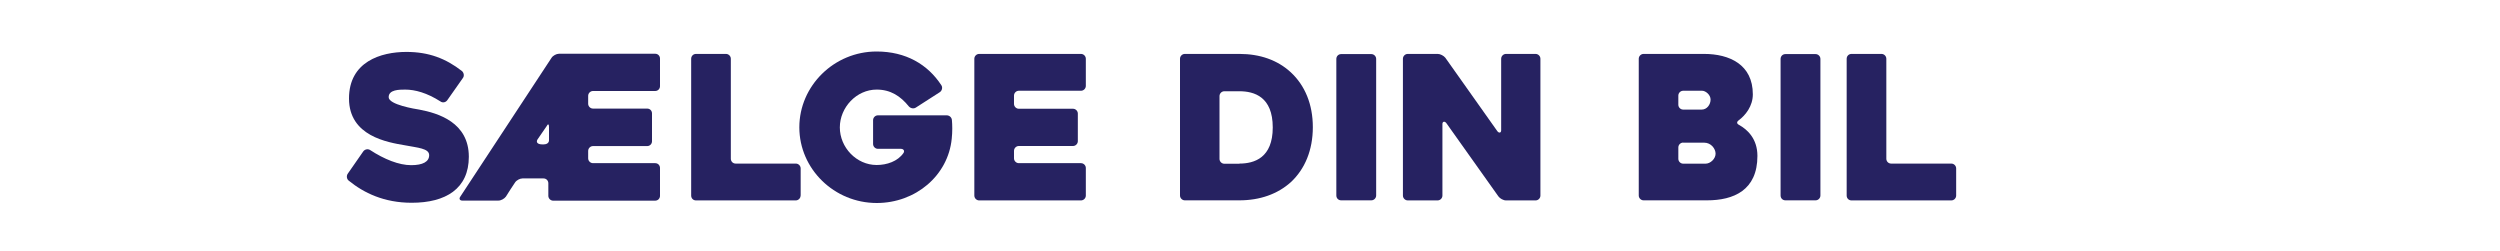
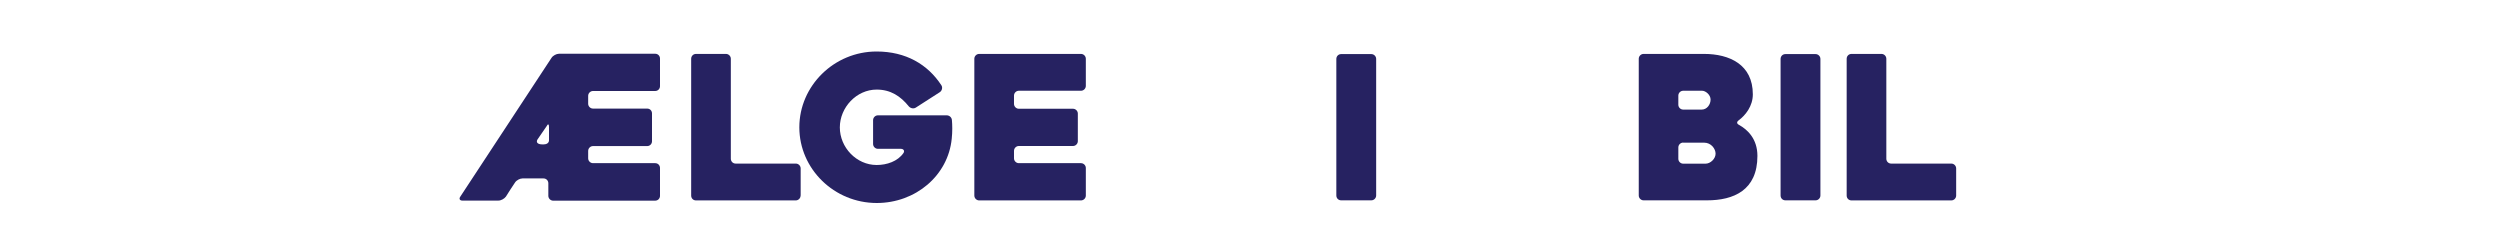
<svg xmlns="http://www.w3.org/2000/svg" version="1.1" id="Layer_1" x="0px" y="0px" viewBox="0 0 300 30.13" style="enable-background:new 0 0 300 30.13;" xml:space="preserve">
  <style type="text/css">
	.st0{fill:#262261;}
	.st1{fill:#CCCCCC;}
	.st2{fill:none;stroke:#262261;stroke-width:2;stroke-miterlimit:10;}
</style>
  <g>
    <g>
-       <path class="st0" d="M49.34,19.82c1.39,0,2.16-0.41,2.16-1.2c0-0.82-1.39-0.89-2.88-1.18c-2.11-0.36-6.74-1.1-6.74-5.62    c0-4.42,3.82-5.59,6.89-5.59c2.69,0,4.73,0.79,6.67,2.3c0.24,0.22,0.29,0.6,0.1,0.84l-1.87,2.66c-0.19,0.26-0.55,0.34-0.82,0.14    c-1.61-1.03-3.05-1.42-4.22-1.42c-0.72,0-1.99,0-1.99,0.91c0,0.91,3.22,1.42,3.67,1.49c2.28,0.43,5.95,1.54,5.95,5.66    c0,3.84-2.78,5.52-6.86,5.52c-3.31,0-5.74-1.18-7.56-2.66c-0.24-0.19-0.29-0.58-0.1-0.84l1.85-2.66c0.19-0.26,0.55-0.34,0.82-0.17    C46.12,19.12,47.88,19.82,49.34,19.82z" />
      <path class="st0" d="M70.58,12.45c0,0.31,0.26,0.58,0.58,0.58h6.5c0.34,0,0.58,0.26,0.58,0.58v3.34c0,0.31-0.24,0.58-0.58,0.58    h-6.5c-0.31,0-0.58,0.26-0.58,0.58v0.89c0,0.31,0.26,0.58,0.58,0.58h7.46c0.34,0,0.58,0.26,0.58,0.58v3.34    c0,0.31-0.24,0.58-0.58,0.58H66.38c-0.31,0-0.58-0.26-0.58-0.58v-1.51c0-0.31-0.24-0.58-0.58-0.58h-2.52    c-0.31,0-0.72,0.22-0.89,0.48c-0.36,0.55-0.77,1.15-1.1,1.7c-0.19,0.26-0.58,0.48-0.91,0.48h-4.32c-0.31,0-0.43-0.22-0.24-0.48    L66.19,6.93c0.17-0.26,0.58-0.48,0.89-0.48h11.54c0.34,0,0.58,0.26,0.58,0.58v3.31c0,0.31-0.24,0.58-0.58,0.58h-7.46    c-0.31,0-0.58,0.26-0.58,0.58V12.45z M64.49,16.75c-0.17,0.31-0.02,0.58,0.62,0.58h0.12c0.36,0,0.65-0.17,0.65-0.5v-1.61    c0-0.36-0.14-0.38-0.29-0.07L64.49,16.75z" />
      <path class="st0" d="M96.07,23.47c0,0.31-0.26,0.58-0.58,0.58H83.52c-0.34,0-0.58-0.26-0.58-0.58V7.05c0-0.31,0.24-0.58,0.58-0.58    h3.6c0.31,0,0.58,0.26,0.58,0.58v12c0,0.31,0.24,0.58,0.58,0.58h7.22c0.31,0,0.58,0.26,0.58,0.58V23.47z" />
      <path class="st0" d="M95.92,15.28c0-4.99,4.18-9.1,9.27-9.1c3.5,0,6.14,1.54,7.78,4.06c0.17,0.26,0.07,0.65-0.19,0.82l-2.88,1.85    c-0.26,0.17-0.62,0.1-0.84-0.14c-0.98-1.22-2.18-2.02-3.86-2.02c-2.42,0-4.42,2.14-4.42,4.54s1.99,4.51,4.42,4.51    c1.22,0,2.52-0.43,3.22-1.44c0.17-0.26,0-0.5-0.31-0.5h-2.76c-0.31,0-0.58-0.26-0.58-0.58v-2.86c0-0.31,0.26-0.58,0.58-0.58h8.26    c0.31,0,0.6,0.24,0.62,0.58c0.05,0.53,0.07,1.39-0.02,2.21c-0.43,4.44-4.34,7.73-9,7.73C100.1,24.36,95.92,20.27,95.92,15.28z" />
      <path class="st0" d="M121.68,12.47c0,0.31,0.26,0.58,0.58,0.58h6.5c0.31,0,0.58,0.26,0.58,0.58v3.31c0,0.31-0.26,0.58-0.58,0.58    h-6.5c-0.31,0-0.58,0.26-0.58,0.58V19c0,0.31,0.26,0.58,0.58,0.58h7.46c0.31,0,0.58,0.26,0.58,0.58v3.31    c0,0.31-0.26,0.58-0.58,0.58H117.5c-0.31,0-0.58-0.26-0.58-0.58V7.05c0-0.31,0.26-0.58,0.58-0.58h12.22    c0.31,0,0.58,0.26,0.58,0.58v3.26c0,0.31-0.26,0.58-0.58,0.58h-7.46c-0.31,0-0.58,0.26-0.58,0.58V12.47z" />
-       <path class="st0" d="M141.6,7.05c0-0.31,0.26-0.58,0.58-0.58h6.55c2.47,0,4.58,0.74,6.17,2.21c1.7,1.58,2.64,3.84,2.64,6.58    s-0.94,5.02-2.64,6.6c-1.58,1.42-3.7,2.18-6.17,2.18h-6.55c-0.31,0-0.58-0.26-0.58-0.58V7.05z M148.72,19.63    c1.82,0,4.01-0.7,4.01-4.34c0-3.67-2.21-4.34-4.01-4.34h-1.8c-0.31,0-0.58,0.26-0.58,0.58v7.54c0,0.31,0.26,0.58,0.58,0.58H148.72    z" />
      <path class="st0" d="M160.94,24.04c-0.34,0-0.58-0.26-0.58-0.58V7.07c0-0.31,0.24-0.58,0.58-0.58h3.62c0.31,0,0.58,0.26,0.58,0.58    v16.39c0,0.31-0.26,0.58-0.58,0.58H160.94z" />
-       <path class="st0" d="M184.85,23.47c0,0.31-0.26,0.58-0.58,0.58h-3.55c-0.31,0-0.72-0.22-0.91-0.48l-6.26-8.81    c-0.19-0.24-0.46-0.19-0.46,0.12v8.59c0,0.31-0.26,0.58-0.58,0.58h-3.58c-0.31,0-0.58-0.26-0.58-0.58V7.05    c0-0.31,0.26-0.58,0.58-0.58h3.6c0.31,0,0.72,0.22,0.91,0.46l6.24,8.81c0.19,0.26,0.46,0.22,0.46-0.1V7.05    c0-0.31,0.26-0.58,0.58-0.58h3.55c0.31,0,0.58,0.26,0.58,0.58V23.47z" />
      <path class="st0" d="M210.89,18.71c0,4.13-2.86,5.33-6.05,5.33h-7.61c-0.31,0-0.58-0.26-0.58-0.58V7.05    c0-0.31,0.26-0.58,0.58-0.58h7.25c3.05,0,5.86,1.27,5.86,4.85c0,1.42-0.89,2.52-1.7,3.12c-0.26,0.19-0.24,0.41,0.05,0.55    C209.69,15.55,210.89,16.65,210.89,18.71z M204.21,13.15c0.62,0,1.06-0.6,1.06-1.2c0-0.58-0.6-1.06-1.01-1.06h-2.28    c-0.31,0-0.58,0.26-0.58,0.58v1.1c0,0.31,0.26,0.58,0.58,0.58H204.21z M201.98,17.11c-0.31,0-0.58,0.26-0.58,0.58v1.37    c0,0.31,0.26,0.58,0.58,0.58h2.69c0.58,0,1.2-0.58,1.2-1.2c0-0.58-0.53-1.32-1.37-1.32H201.98z" />
      <path class="st0" d="M214.25,24.04c-0.34,0-0.58-0.26-0.58-0.58V7.07c0-0.31,0.24-0.58,0.58-0.58h3.62c0.31,0,0.58,0.26,0.58,0.58    v16.39c0,0.31-0.26,0.58-0.58,0.58H214.25z" />
      <path class="st0" d="M234.74,23.47c0,0.31-0.26,0.58-0.58,0.58h-11.98c-0.34,0-0.58-0.26-0.58-0.58V7.05    c0-0.31,0.24-0.58,0.58-0.58h3.6c0.31,0,0.58,0.26,0.58,0.58v12c0,0.31,0.24,0.58,0.58,0.58h7.22c0.31,0,0.58,0.26,0.58,0.58    V23.47z" />
    </g>
  </g>
</svg>